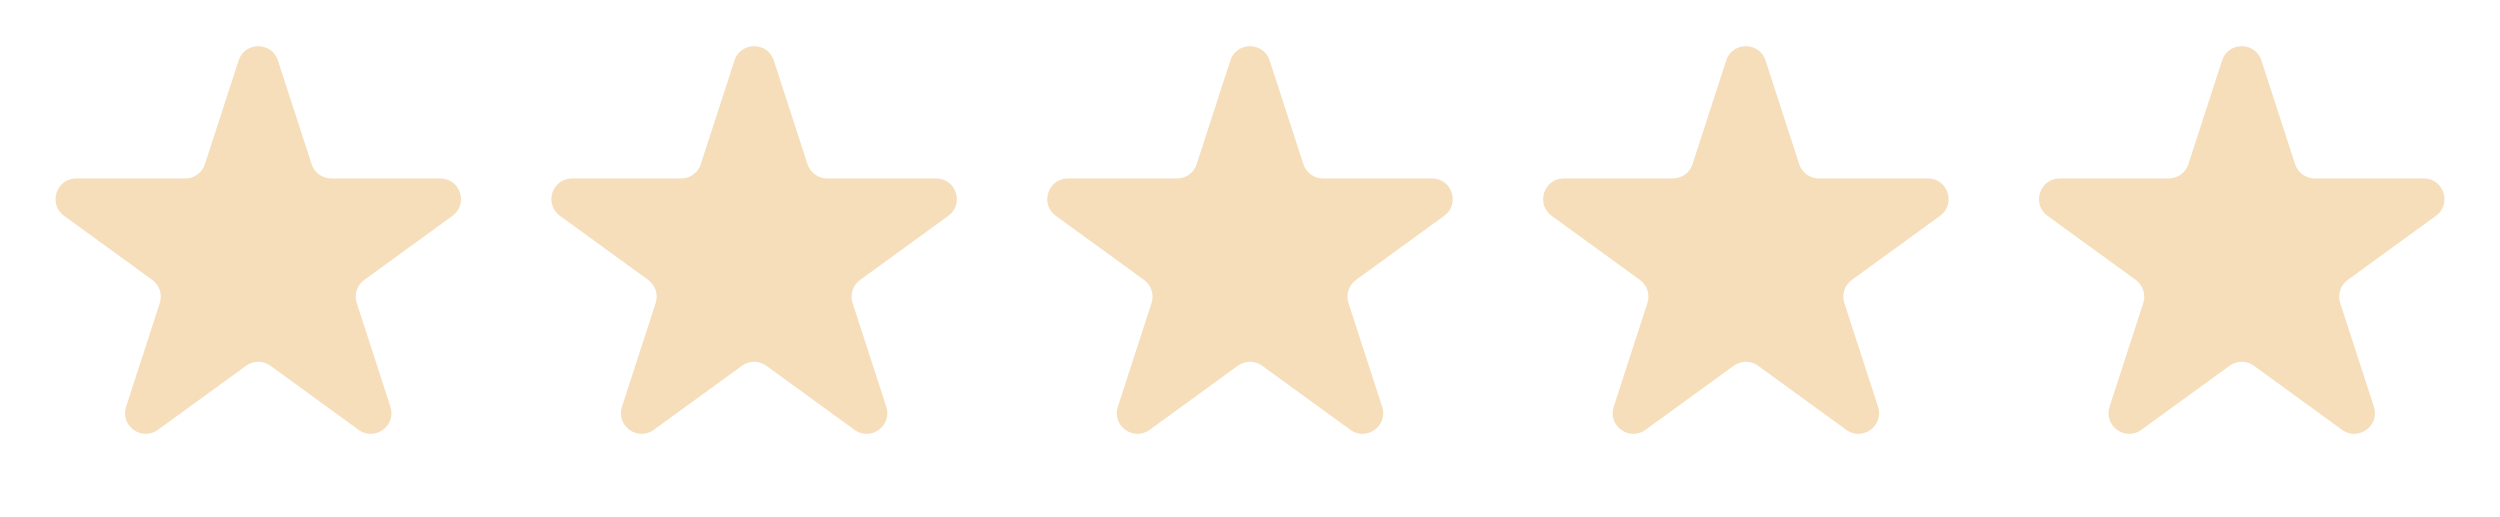
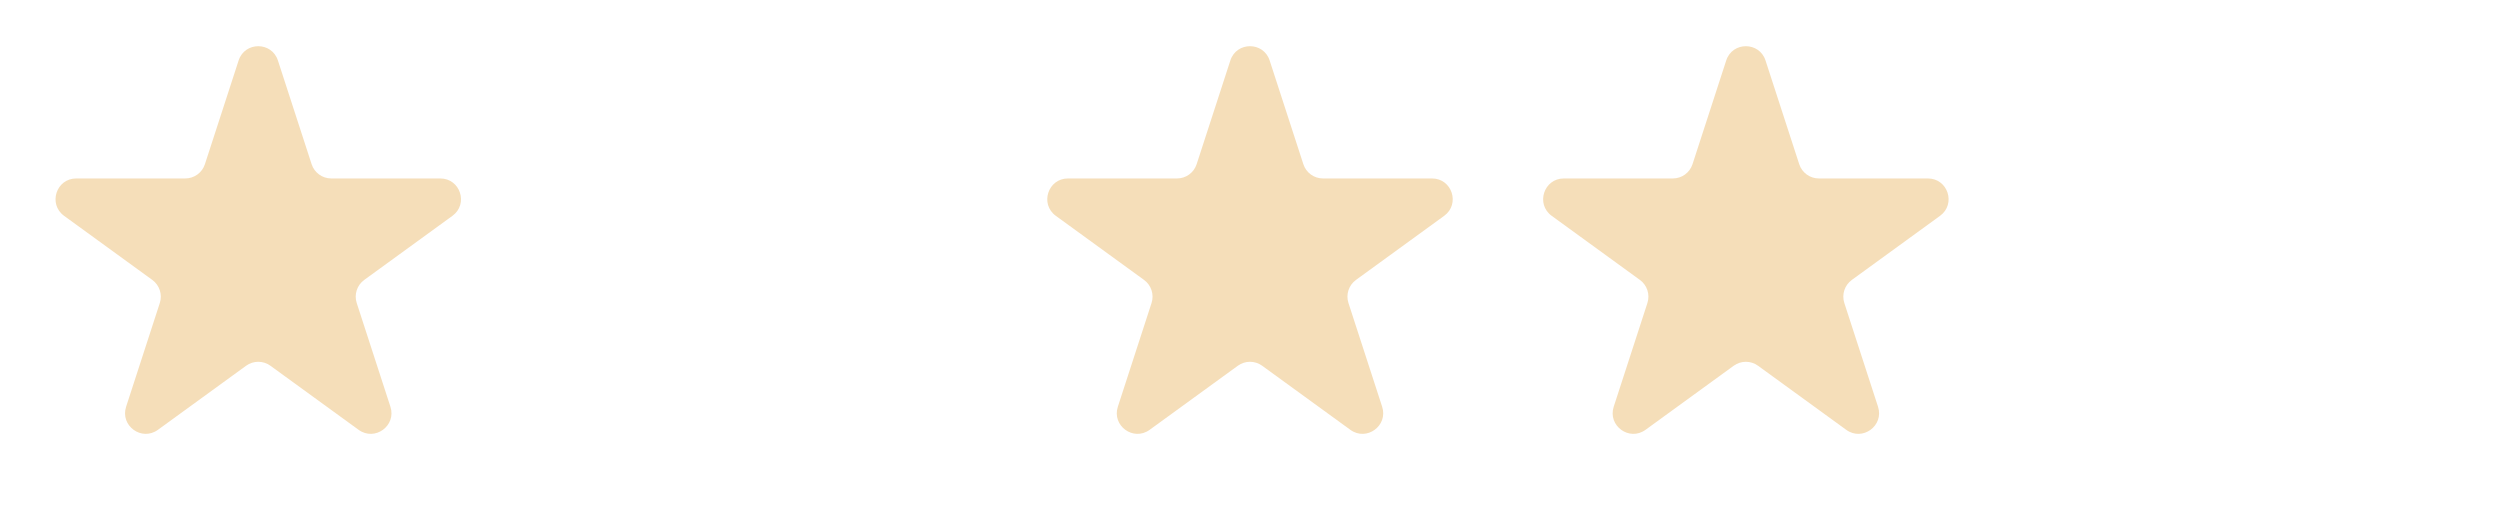
<svg xmlns="http://www.w3.org/2000/svg" width="484" height="100" viewBox="0 0 484 100" fill="none">
  <path d="M46.196 11.708C47.393 8.023 52.607 8.023 53.804 11.708L60.328 31.785C60.863 33.433 62.399 34.549 64.132 34.549H85.242C89.117 34.549 90.728 39.508 87.593 41.785L70.515 54.194C69.113 55.212 68.526 57.017 69.062 58.666L75.585 78.743C76.782 82.428 72.564 85.492 69.43 83.215L52.351 70.806C50.949 69.788 49.051 69.788 47.649 70.806L30.57 83.215C27.436 85.492 23.218 82.428 24.415 78.743L30.938 58.666C31.474 57.017 30.887 55.212 29.485 54.194L12.407 41.785C9.272 39.508 10.883 34.549 14.758 34.549H35.868C37.601 34.549 39.137 33.433 39.672 31.785L46.196 11.708Z" fill="#F5DEB9" />
-   <path d="M142.196 11.708C143.393 8.023 148.607 8.023 149.804 11.708L156.328 31.785C156.863 33.433 158.399 34.549 160.132 34.549H181.242C185.117 34.549 186.728 39.508 183.593 41.785L166.515 54.194C165.113 55.212 164.526 57.017 165.062 58.666L171.585 78.743C172.782 82.428 168.565 85.492 165.43 83.215L148.351 70.806C146.949 69.788 145.051 69.788 143.649 70.806L126.57 83.215C123.435 85.492 119.218 82.428 120.415 78.743L126.938 58.666C127.474 57.017 126.887 55.212 125.485 54.194L108.407 41.785C105.272 39.508 106.883 34.549 110.758 34.549H131.868C133.601 34.549 135.137 33.433 135.672 31.785L142.196 11.708Z" fill="#F5DEB9" />
  <path d="M238.196 11.708C239.393 8.023 244.607 8.023 245.804 11.708L252.328 31.785C252.863 33.433 254.399 34.549 256.132 34.549H277.242C281.117 34.549 282.728 39.508 279.593 41.785L262.515 54.194C261.113 55.212 260.526 57.017 261.062 58.666L267.585 78.743C268.782 82.428 264.565 85.492 261.43 83.215L244.351 70.806C242.949 69.788 241.051 69.788 239.649 70.806L222.57 83.215C219.435 85.492 215.218 82.428 216.415 78.743L222.938 58.666C223.474 57.017 222.887 55.212 221.485 54.194L204.407 41.785C201.272 39.508 202.883 34.549 206.758 34.549H227.868C229.601 34.549 231.137 33.433 231.672 31.785L238.196 11.708Z" fill="#F5DEB9" />
  <path d="M334.196 11.708C335.393 8.023 340.607 8.023 341.804 11.708L348.328 31.785C348.863 33.433 350.399 34.549 352.132 34.549H373.242C377.117 34.549 378.728 39.508 375.593 41.785L358.515 54.194C357.113 55.212 356.526 57.017 357.062 58.666L363.585 78.743C364.782 82.428 360.565 85.492 357.43 83.215L340.351 70.806C338.949 69.788 337.051 69.788 335.649 70.806L318.57 83.215C315.435 85.492 311.218 82.428 312.415 78.743L318.938 58.666C319.474 57.017 318.887 55.212 317.485 54.194L300.407 41.785C297.272 39.508 298.883 34.549 302.758 34.549H323.868C325.601 34.549 327.137 33.433 327.672 31.785L334.196 11.708Z" fill="#F5DEB9" />
-   <path d="M430.196 11.708C431.393 8.023 436.607 8.023 437.804 11.708L444.328 31.785C444.863 33.433 446.399 34.549 448.132 34.549H469.242C473.117 34.549 474.728 39.508 471.593 41.785L454.515 54.194C453.113 55.212 452.526 57.017 453.062 58.666L459.585 78.743C460.782 82.428 456.565 85.492 453.43 83.215L436.351 70.806C434.949 69.788 433.051 69.788 431.649 70.806L414.57 83.215C411.435 85.492 407.218 82.428 408.415 78.743L414.938 58.666C415.474 57.017 414.887 55.212 413.485 54.194L396.407 41.785C393.272 39.508 394.883 34.549 398.758 34.549H419.868C421.601 34.549 423.137 33.433 423.672 31.785L430.196 11.708Z" fill="#F5DEB9" />
</svg>